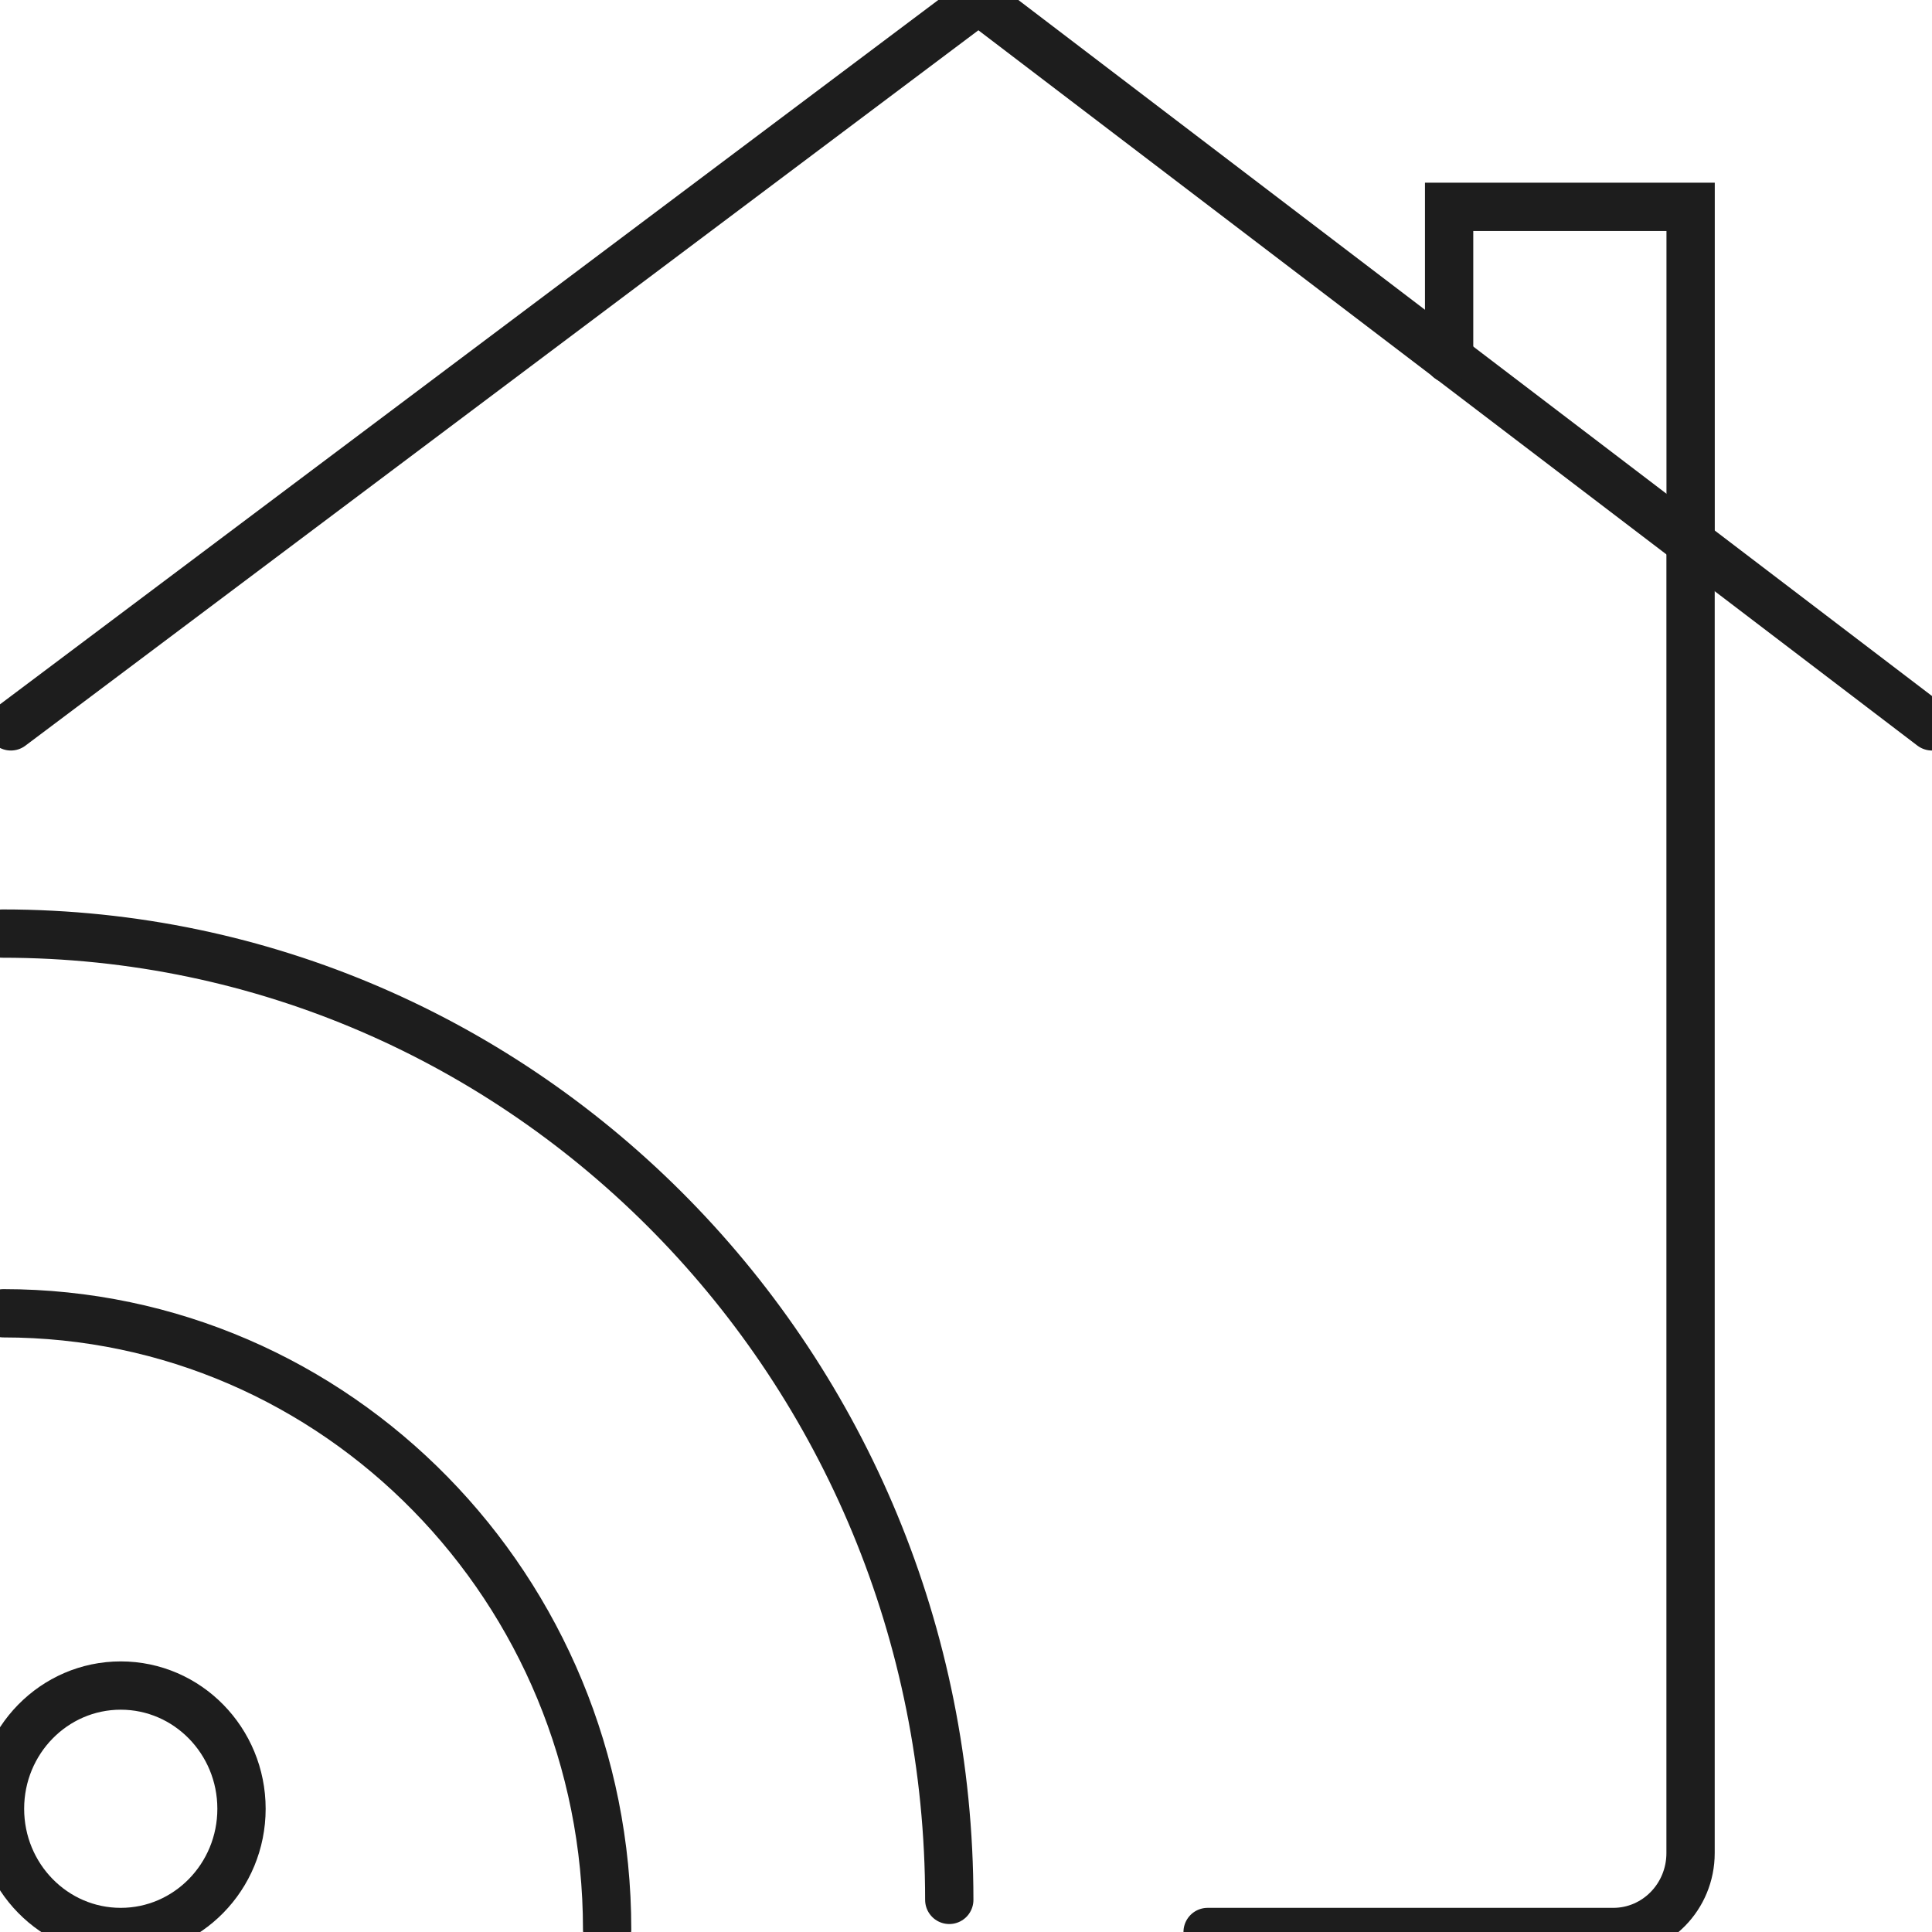
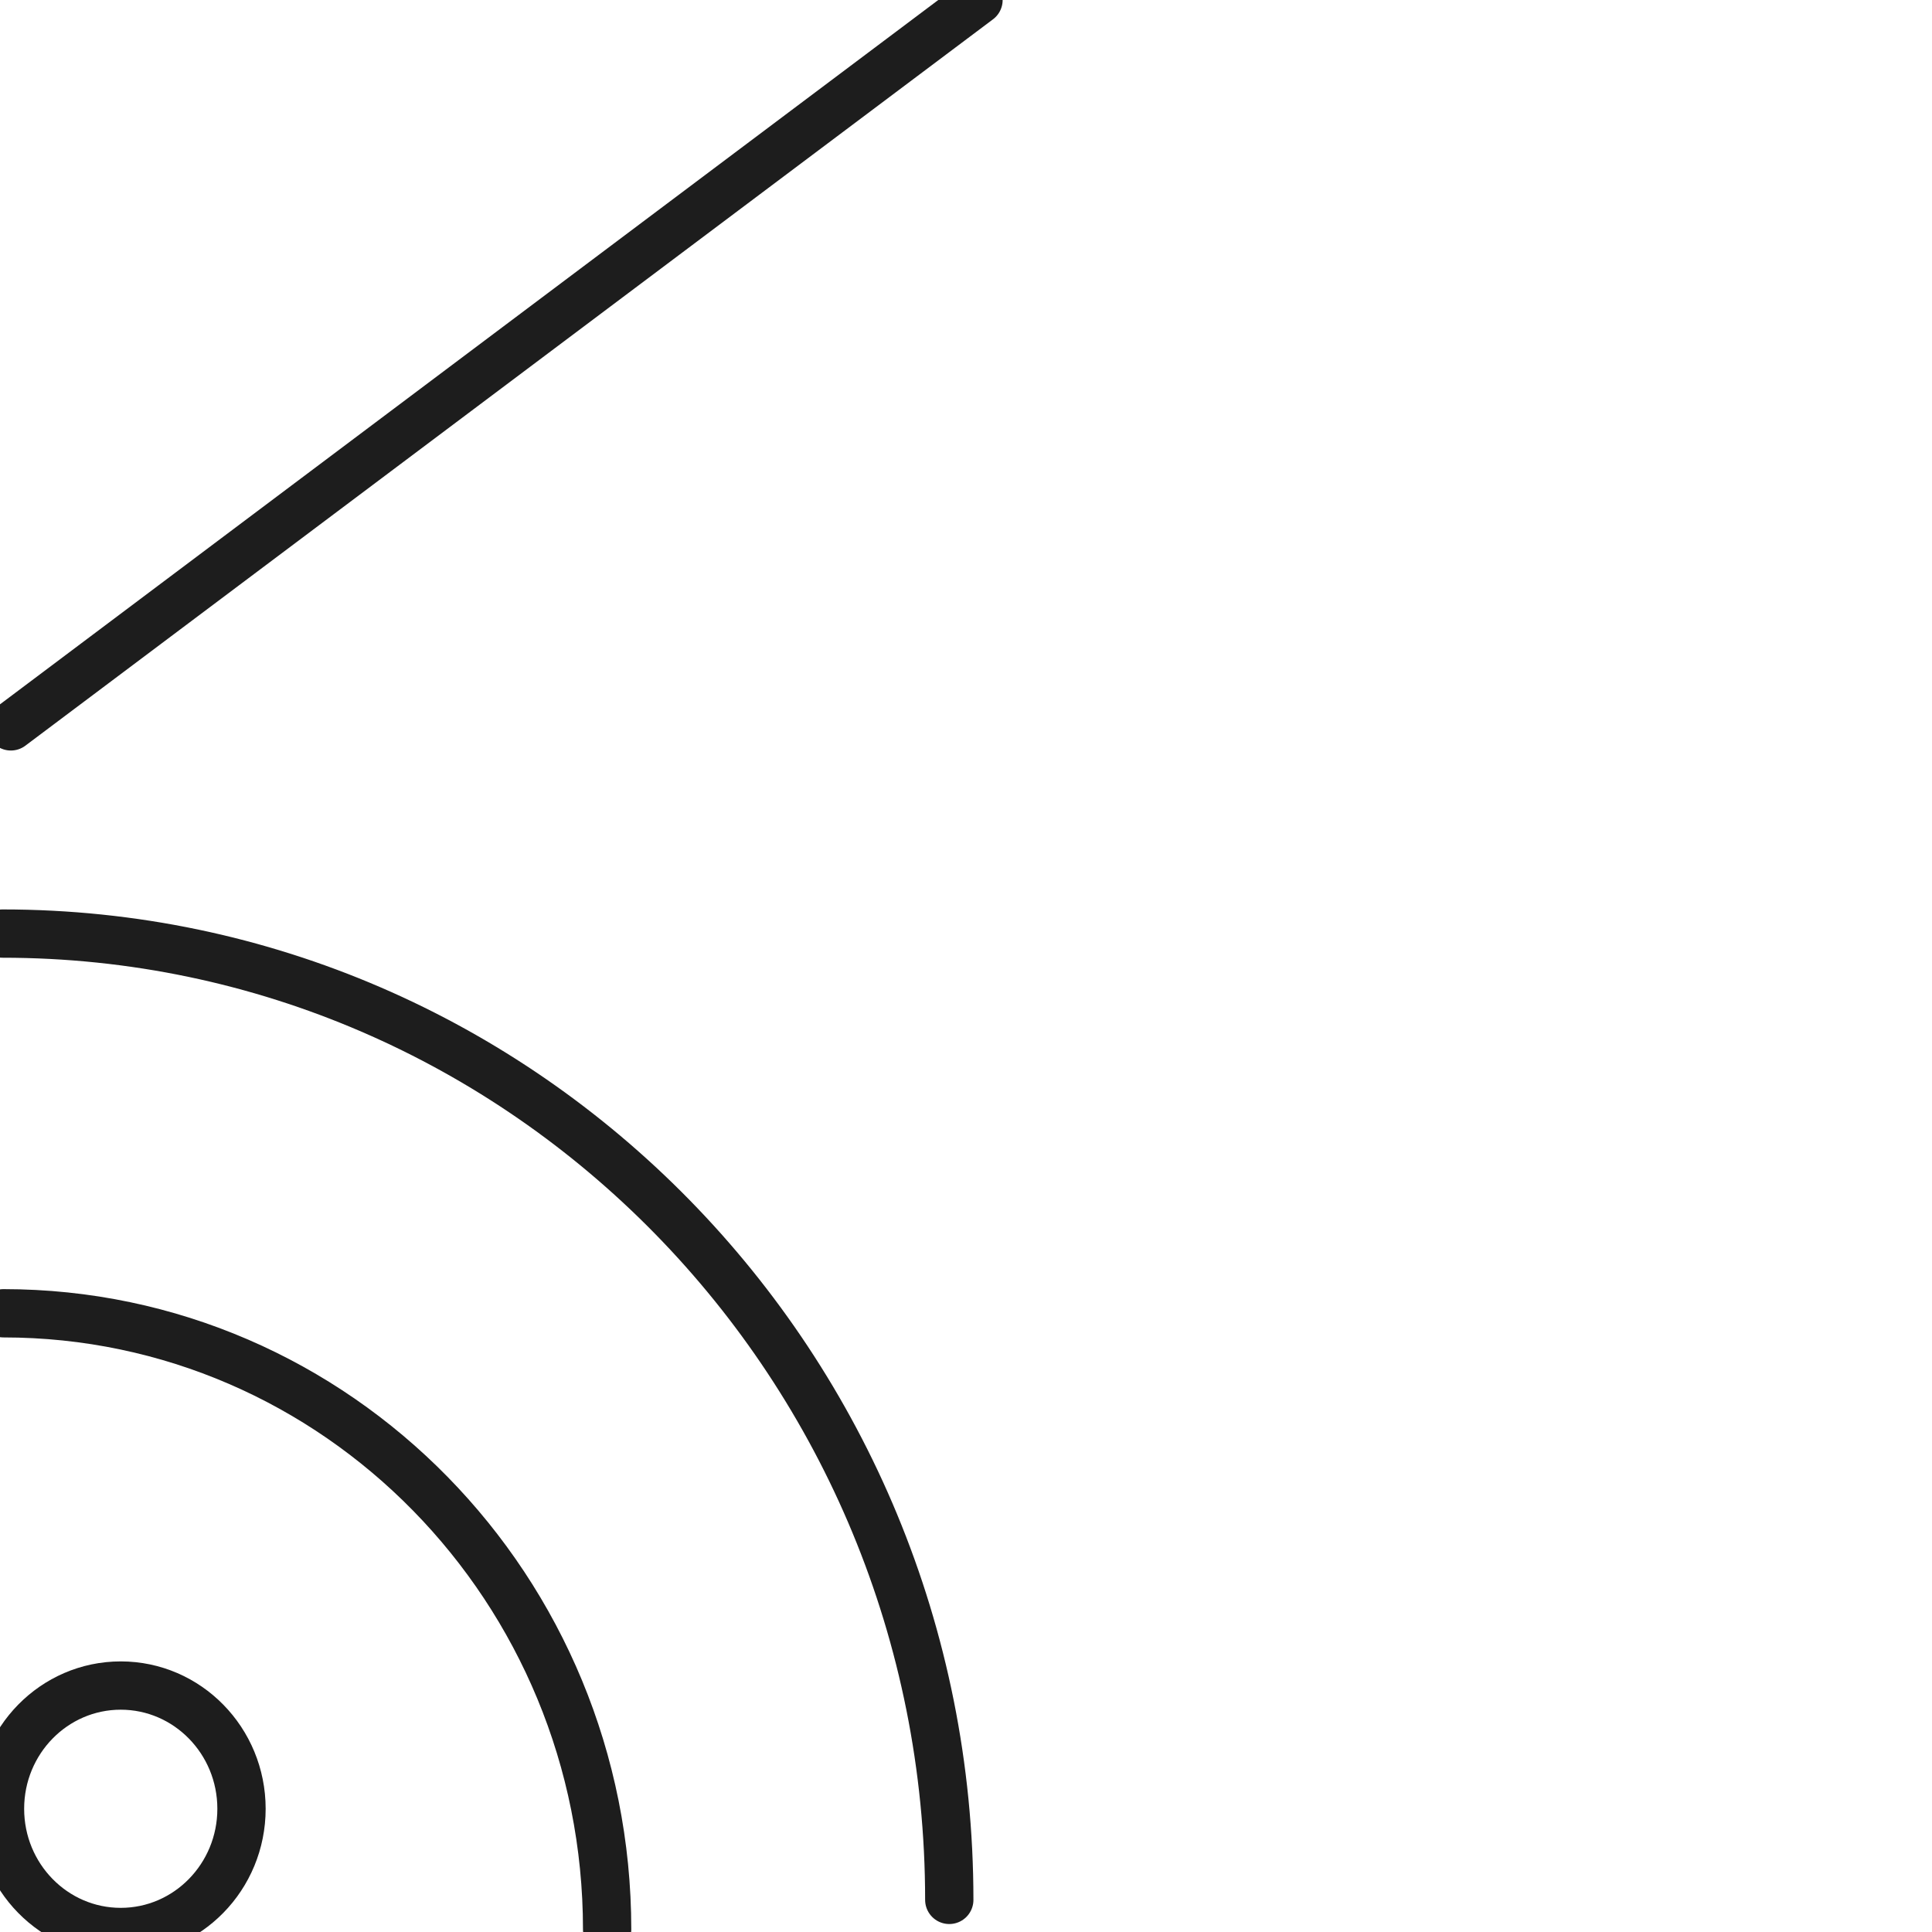
<svg xmlns="http://www.w3.org/2000/svg" width="32" height="32" viewBox="0 0 32 32" fill="none">
  <g clip-path="url(#clip0_82_16948)">
-     <path d="M0.18 12.031L16.207 0L32 12.031" stroke="#1D1D1D" stroke-width="0.8" stroke-miterlimit="10" stroke-linecap="round" />
-     <path d="M28.001 9.144V30.693C28.001 31.415 27.428 32 26.721 32H20.002" stroke="#1D1D1D" stroke-width="0.8" stroke-miterlimit="10" stroke-linecap="round" />
-     <path d="M24.002 5.944V3.426H28.002V8.981" stroke="#1D1D1D" stroke-width="0.8" stroke-miterlimit="10" stroke-linecap="round" />
+     <path d="M0.18 12.031L16.207 0" stroke="#1D1D1D" stroke-width="0.8" stroke-miterlimit="10" stroke-linecap="round" />
    <path d="M15.723 31.468C15.723 22.628 8.703 15.463 0.041 15.463" stroke="#1D1D1D" stroke-width="0.8" stroke-miterlimit="10" stroke-linecap="round" />
    <path d="M10.056 31.957C10.056 26.321 5.579 21.752 0.057 21.752" stroke="#1D1D1D" stroke-width="0.8" stroke-miterlimit="10" stroke-linecap="round" />
    <path d="M2 32C3.104 32 4 31.086 4 29.959C4 28.832 3.104 27.918 2 27.918C0.895 27.918 0 28.832 0 29.959C0 31.086 0.895 32 2 32Z" stroke="#1D1D1D" stroke-width="0.8" stroke-miterlimit="10" stroke-linecap="round" />
  </g>
  <defs>
    <clipPath id="clip0_82_16948">
      <rect width="32" height="32" fill="white" />
    </clipPath>
  </defs>
</svg>